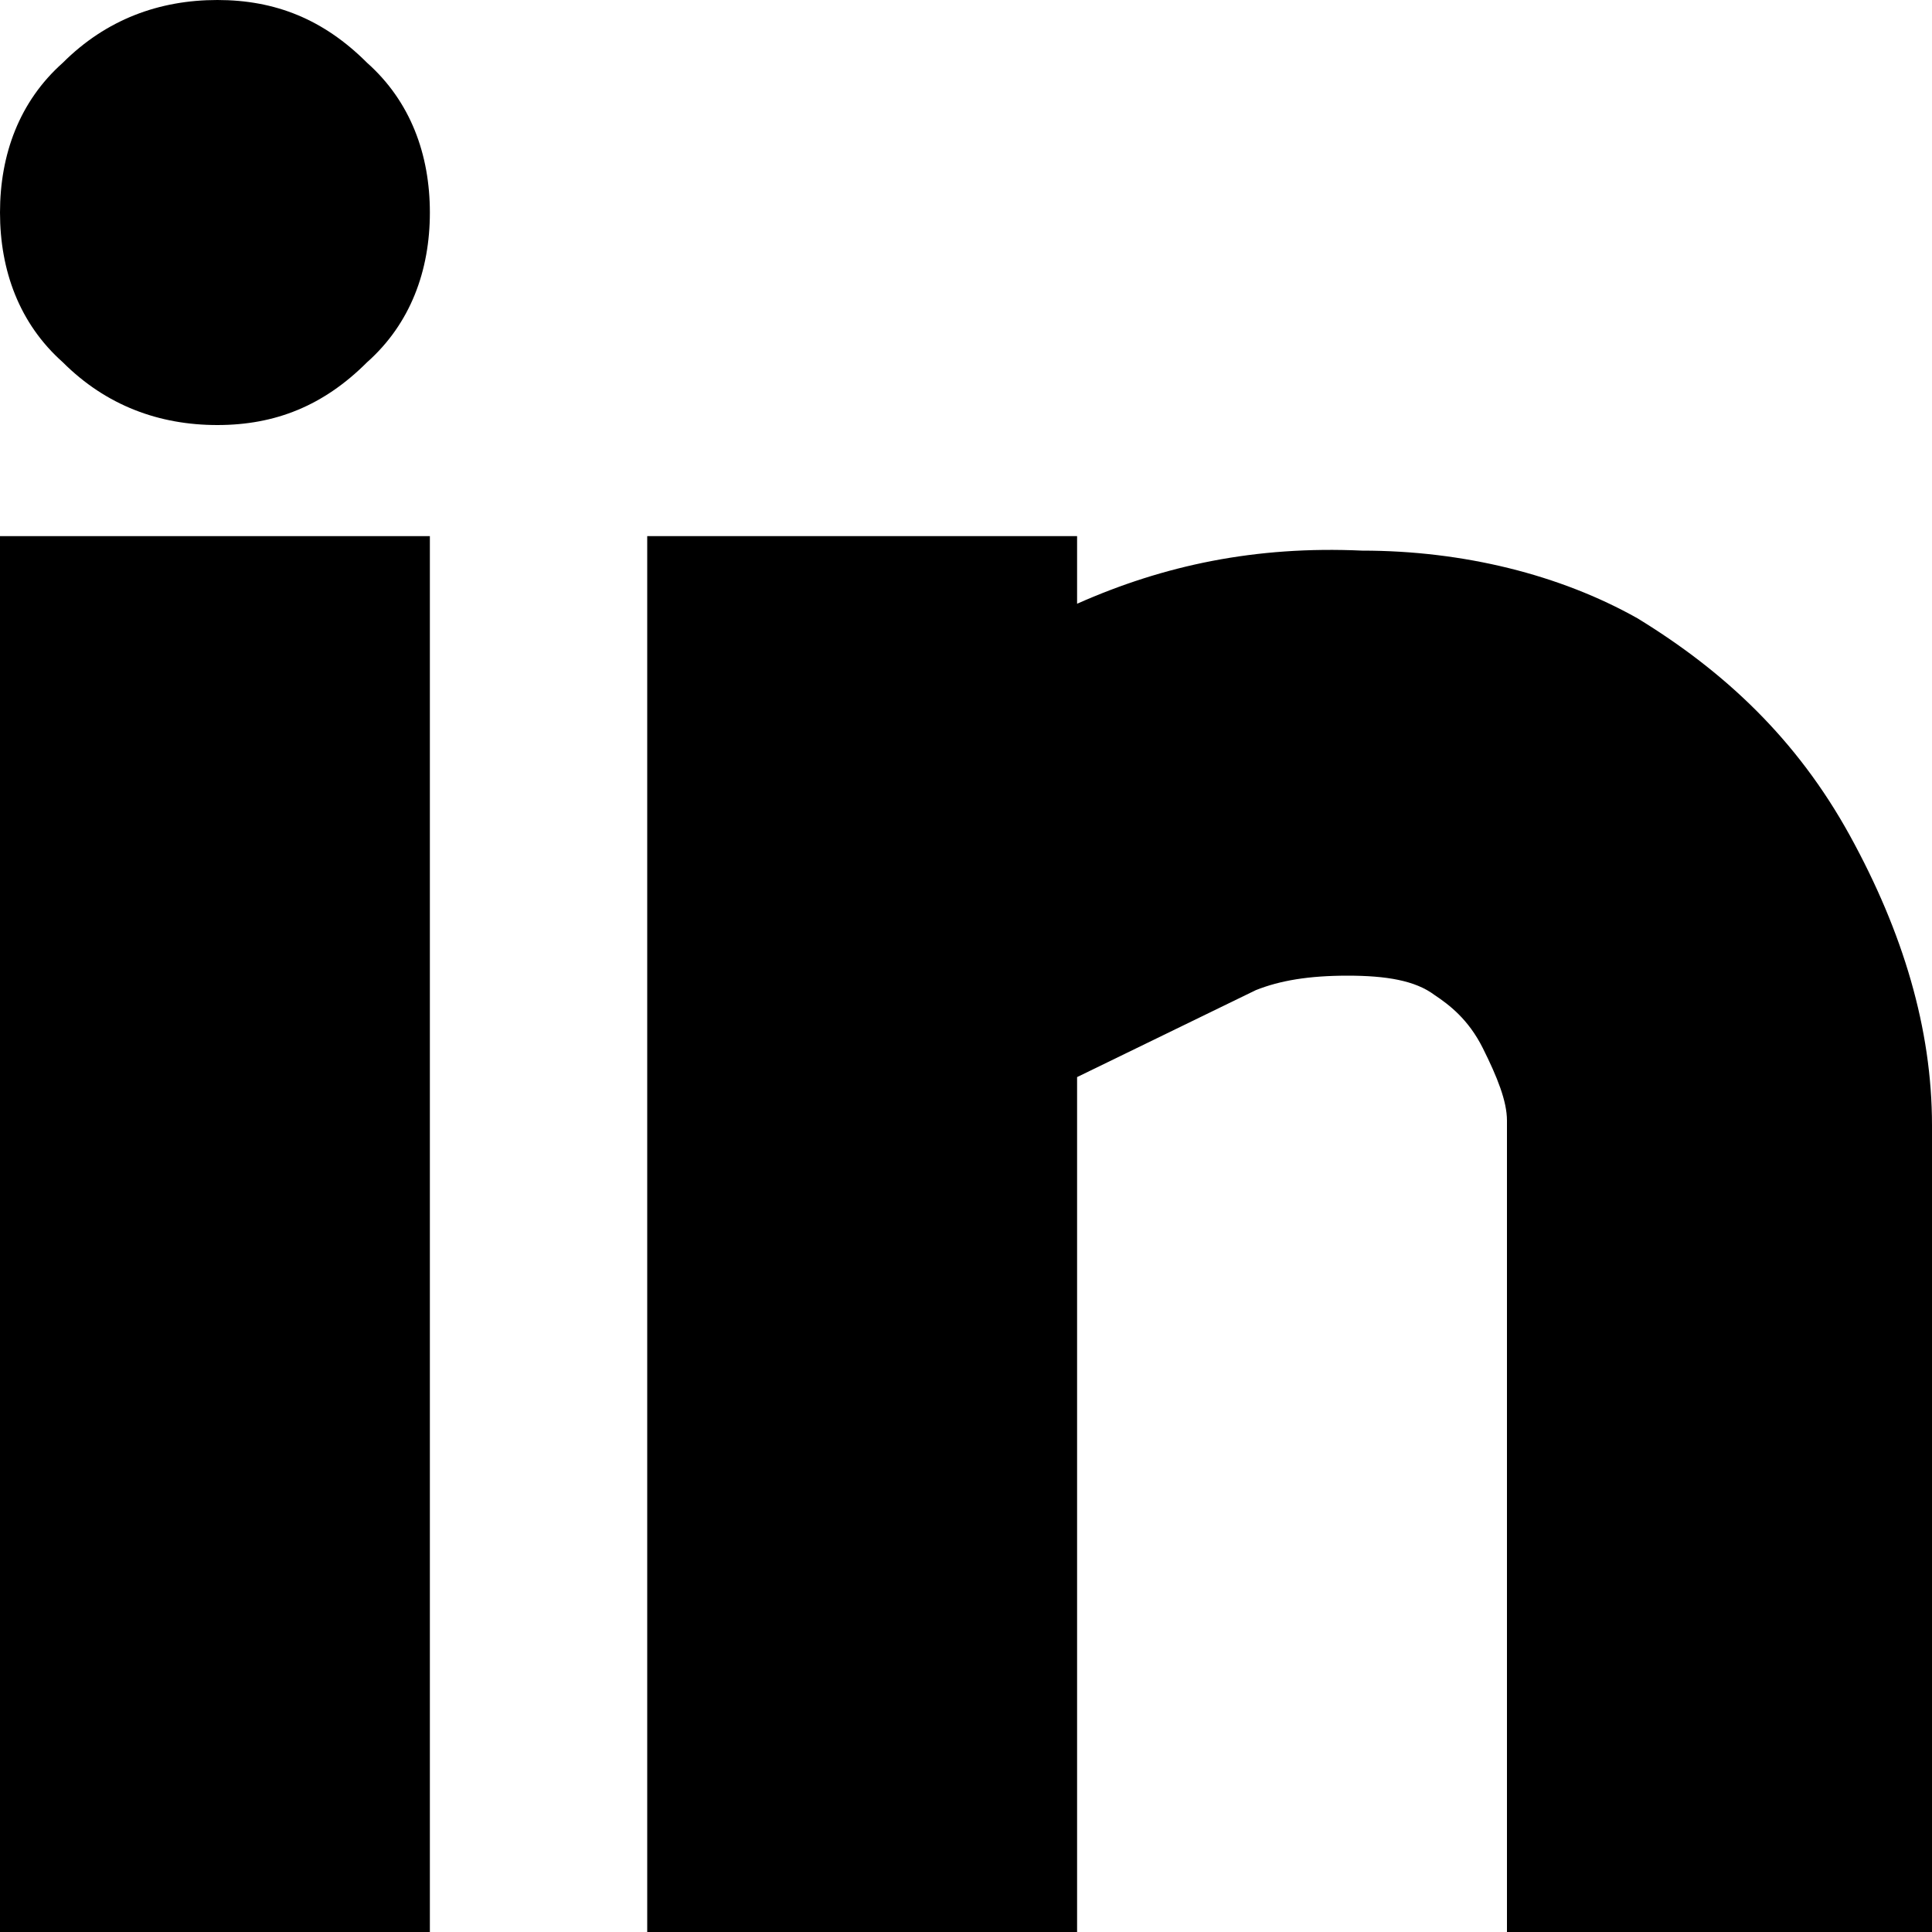
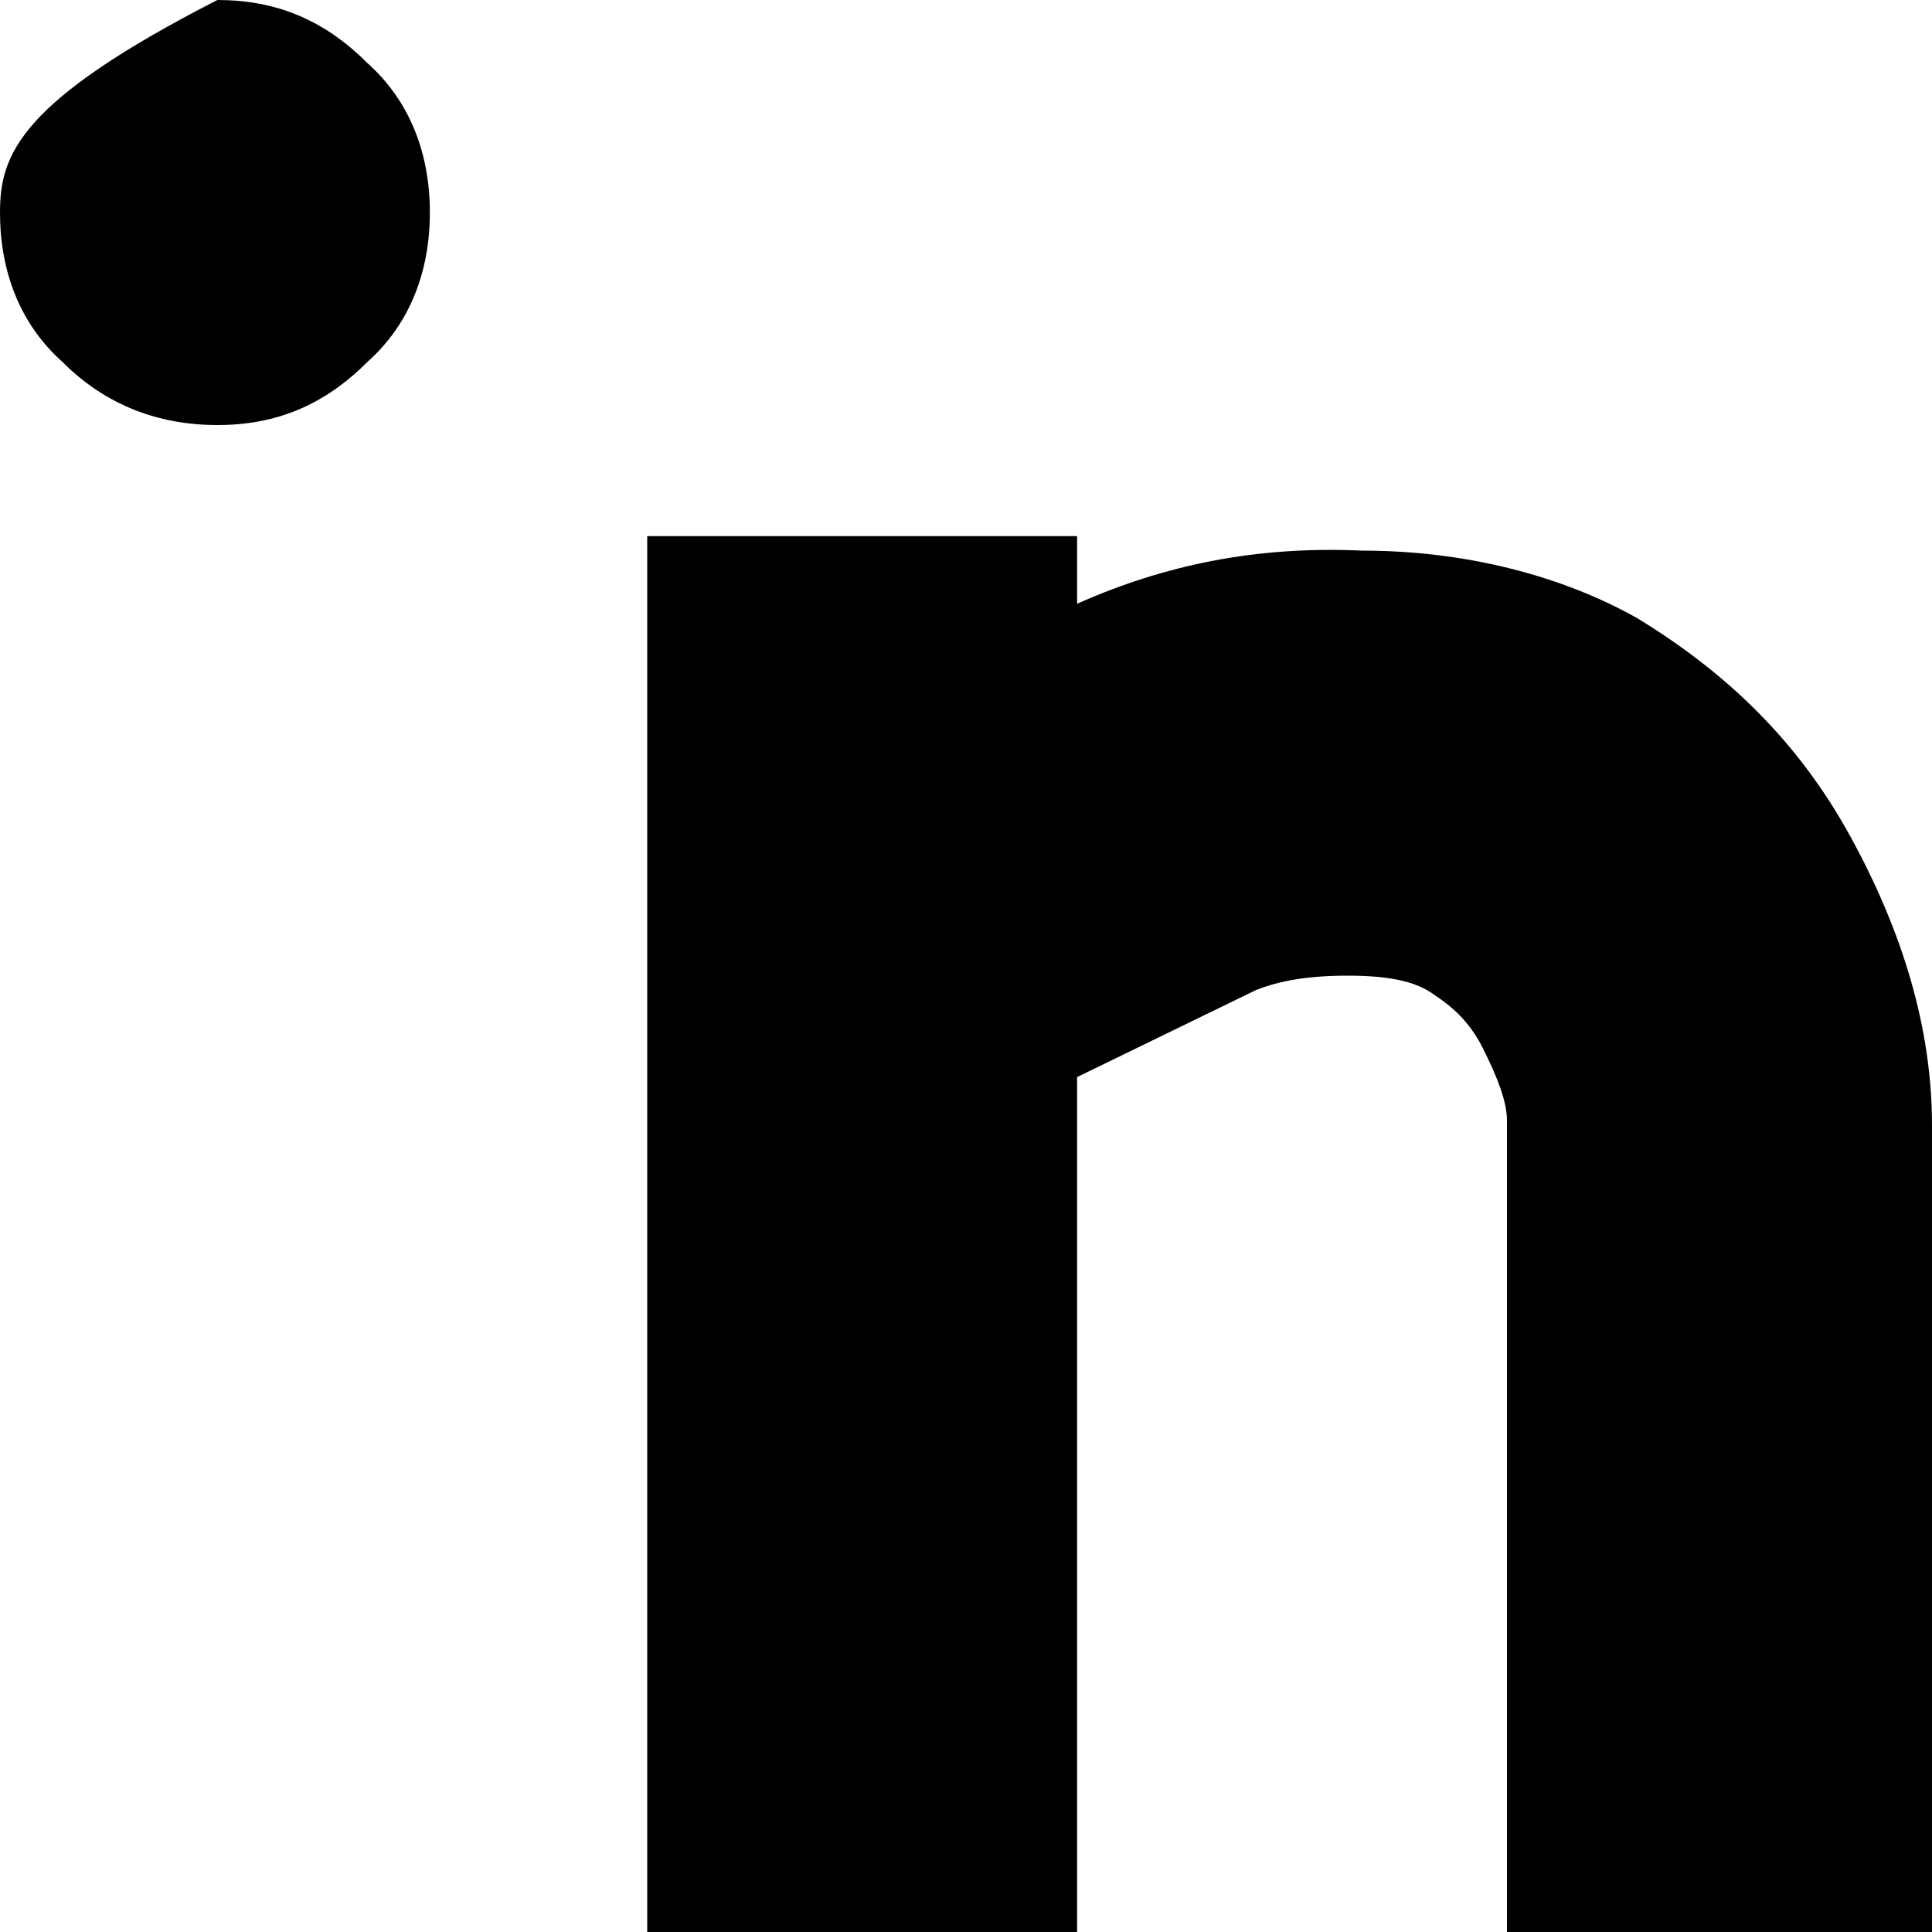
<svg xmlns="http://www.w3.org/2000/svg" version="1.1" id="Layer_1" x="0px" y="0px" viewBox="0 0 40 40" style="enable-background:new 0 0 40 40;" xml:space="preserve">
-   <rect y="11.1" width="8.9" height="28.9" />
-   <path d="M4.5,8.8c1.2,0,2.2-0.4,3.1-1.3c0.9-0.8,1.3-1.9,1.3-3.1S8.5,2.1,7.6,1.3C6.7,0.4,5.7,0,4.5,0C3.3,0,2.2,0.4,1.3,1.3  C0.4,2.1,0,3.2,0,4.4s0.4,2.3,1.3,3.1C2.2,8.4,3.3,8.8,4.5,8.8z" />
+   <path d="M4.5,8.8c1.2,0,2.2-0.4,3.1-1.3c0.9-0.8,1.3-1.9,1.3-3.1S8.5,2.1,7.6,1.3C6.7,0.4,5.7,0,4.5,0C0.4,2.1,0,3.2,0,4.4s0.4,2.3,1.3,3.1C2.2,8.4,3.3,8.8,4.5,8.8z" />
  <path d="M40,23.3c0-2-0.6-4-1.7-6c-1.1-2-2.6-3.4-4.4-4.5c-1.6-0.9-3.6-1.4-5.7-1.4c-2.2-0.1-4.1,0.3-5.9,1.1v-1.4h-8.9V40h8.9V22.3  l3.7-1.8c0.5-0.2,1.1-0.3,1.9-0.3c0.8,0,1.4,0.1,1.8,0.4c0.3,0.2,0.7,0.5,1,1.1c0.3,0.6,0.5,1.1,0.5,1.5V40H40V23.3z" />
</svg>